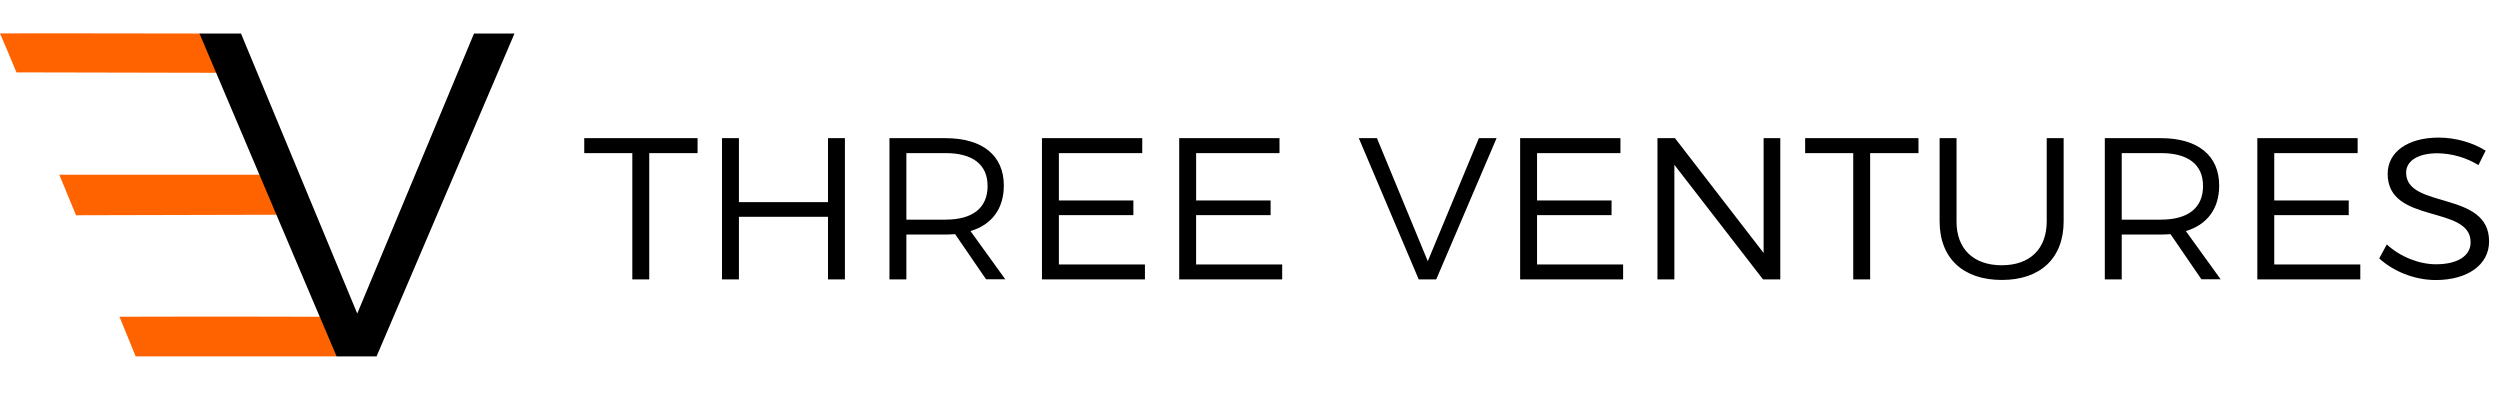
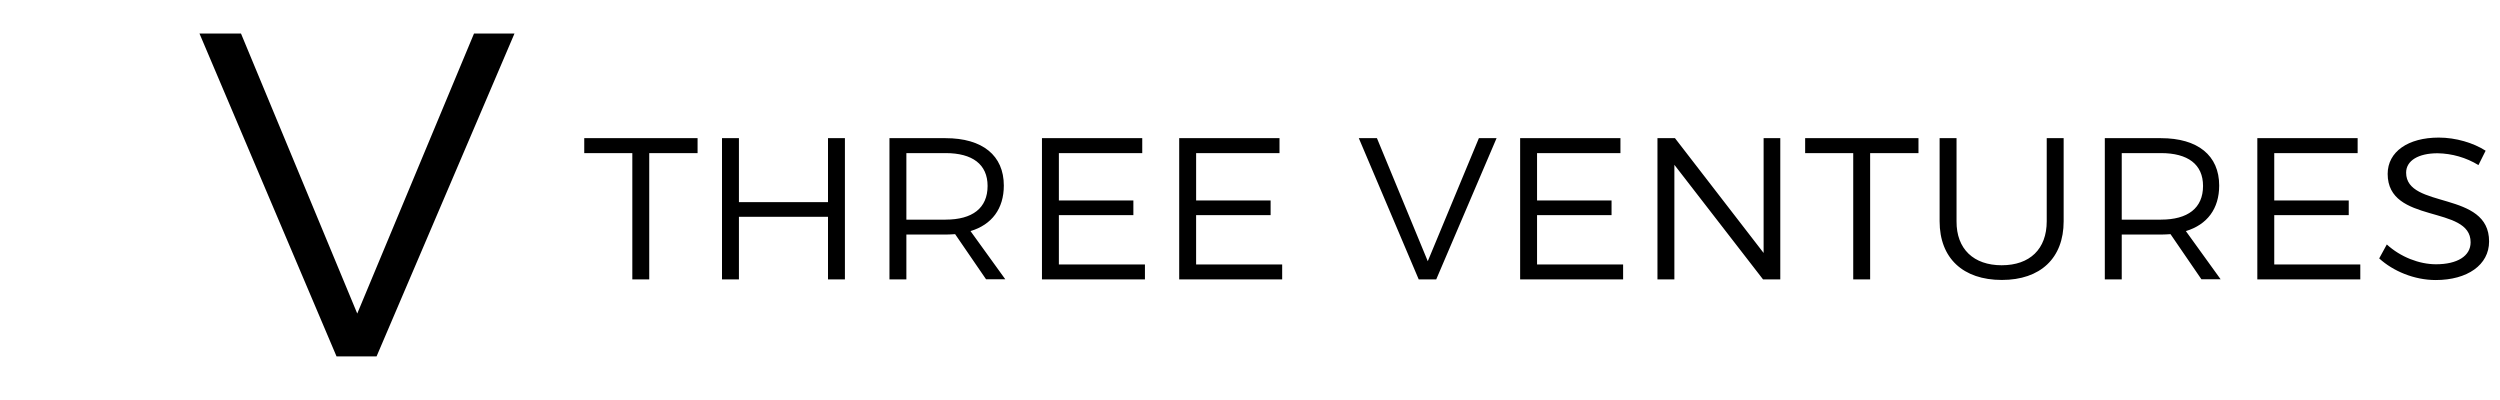
<svg xmlns="http://www.w3.org/2000/svg" width="200" height="32" viewBox="0 0 200 32" fill="none">
  <path d="M55.806 11.053V12.248H51.939V22.35H50.586V12.248H46.74V11.053H55.806ZM59.114 11.053V16.17H66.24V11.053H67.593V22.35H66.24V17.345H59.114V22.35H57.76V11.053H59.114ZM78.89 22.35L76.41 18.732C76.176 18.745 75.92 18.765 75.651 18.765H72.51V22.35H71.157V11.053H75.645C78.601 11.053 80.306 12.439 80.306 14.843C80.306 16.698 79.346 17.973 77.641 18.487L80.424 22.343H78.89V22.35ZM75.651 17.57C77.791 17.57 79.007 16.652 79.007 14.876C79.007 13.146 77.792 12.248 75.651 12.248H72.51V17.576H75.652L75.651 17.57ZM91.38 11.053V12.248H84.71V16.038H90.67V17.213H84.71V21.155H91.595V22.35H83.357V11.053H91.38ZM102.36 11.053V12.248H95.69V16.038H101.649V17.213H95.689V21.155H102.574V22.35H94.336V11.053H102.36ZM110.155 11.053L114.222 20.897L118.31 11.053H119.726L114.899 22.35H113.497L108.705 11.053H110.155ZM129.635 11.053V12.248H122.964V16.038H128.924V17.213H122.964V21.155H129.849V22.35H121.611V11.053H129.635ZM133.998 11.053L141.089 20.237V11.053H142.423V22.35H141.042L133.95 13.185V22.35H132.597V11.053H133.998ZM153.478 11.053V12.248H149.611V22.35H148.258V12.248H144.412V11.053H153.478ZM160.141 21.22C162.385 21.22 163.738 19.927 163.738 17.702V11.052H165.092V17.702C165.092 20.653 163.234 22.396 160.147 22.396C157.041 22.396 155.169 20.653 155.169 17.702V11.052H156.523V17.702C156.508 19.927 157.897 21.221 160.141 21.221V21.22ZM176.119 22.35L173.641 18.732C173.406 18.745 173.15 18.765 172.881 18.765H169.739V22.35H168.385V11.053H172.874C175.828 11.053 177.535 12.439 177.535 14.843C177.535 16.698 176.574 17.973 174.869 18.487L177.651 22.343H176.119V22.35ZM172.881 17.57C175.022 17.57 176.243 16.652 176.243 14.876C176.243 13.146 175.028 12.248 172.881 12.248H169.739V17.576H172.881V17.57ZM188.611 11.053V12.248H181.94V16.038H187.899V17.213H181.94V21.155H188.824V22.35H180.586V11.053H188.611ZM195.004 12.261C193.485 12.261 192.49 12.842 192.49 13.813C192.49 16.751 199.14 15.219 199.127 19.32C199.127 21.195 197.386 22.403 194.859 22.403C193.139 22.403 191.449 21.69 190.336 20.673L190.945 19.557C192.042 20.561 193.54 21.142 194.88 21.142C196.585 21.142 197.649 20.482 197.649 19.386C197.662 16.368 191.013 17.966 191.013 13.912C191.013 12.136 192.65 11.007 195.101 11.007C196.468 11.007 197.87 11.429 198.85 12.057L198.277 13.206C197.29 12.605 196.16 12.279 195.004 12.261Z" fill="black" />
-   <path d="M10.855 28.51L9.557 25.34C9.557 25.34 16.352 25.32 19.521 25.328C21.427 25.328 25.597 25.341 25.597 25.341L26.937 28.511L10.855 28.51ZM16.026 2.681C16.026 2.681 16.904 4.767 17.346 5.824L1.318 5.79C1.318 5.79 0.062 2.787 0 2.674C0.104 2.654 16.026 2.681 16.026 2.681ZM22.165 17.18L6.083 17.22C6.083 17.22 5.151 14.955 4.743 13.978H20.82L22.165 17.18Z" fill="#FF6300" />
  <path d="M26.922 28.51L15.957 2.68H19.278L28.58 25.084L37.922 2.68H41.16L30.126 28.51H26.922Z" fill="black" />
</svg>